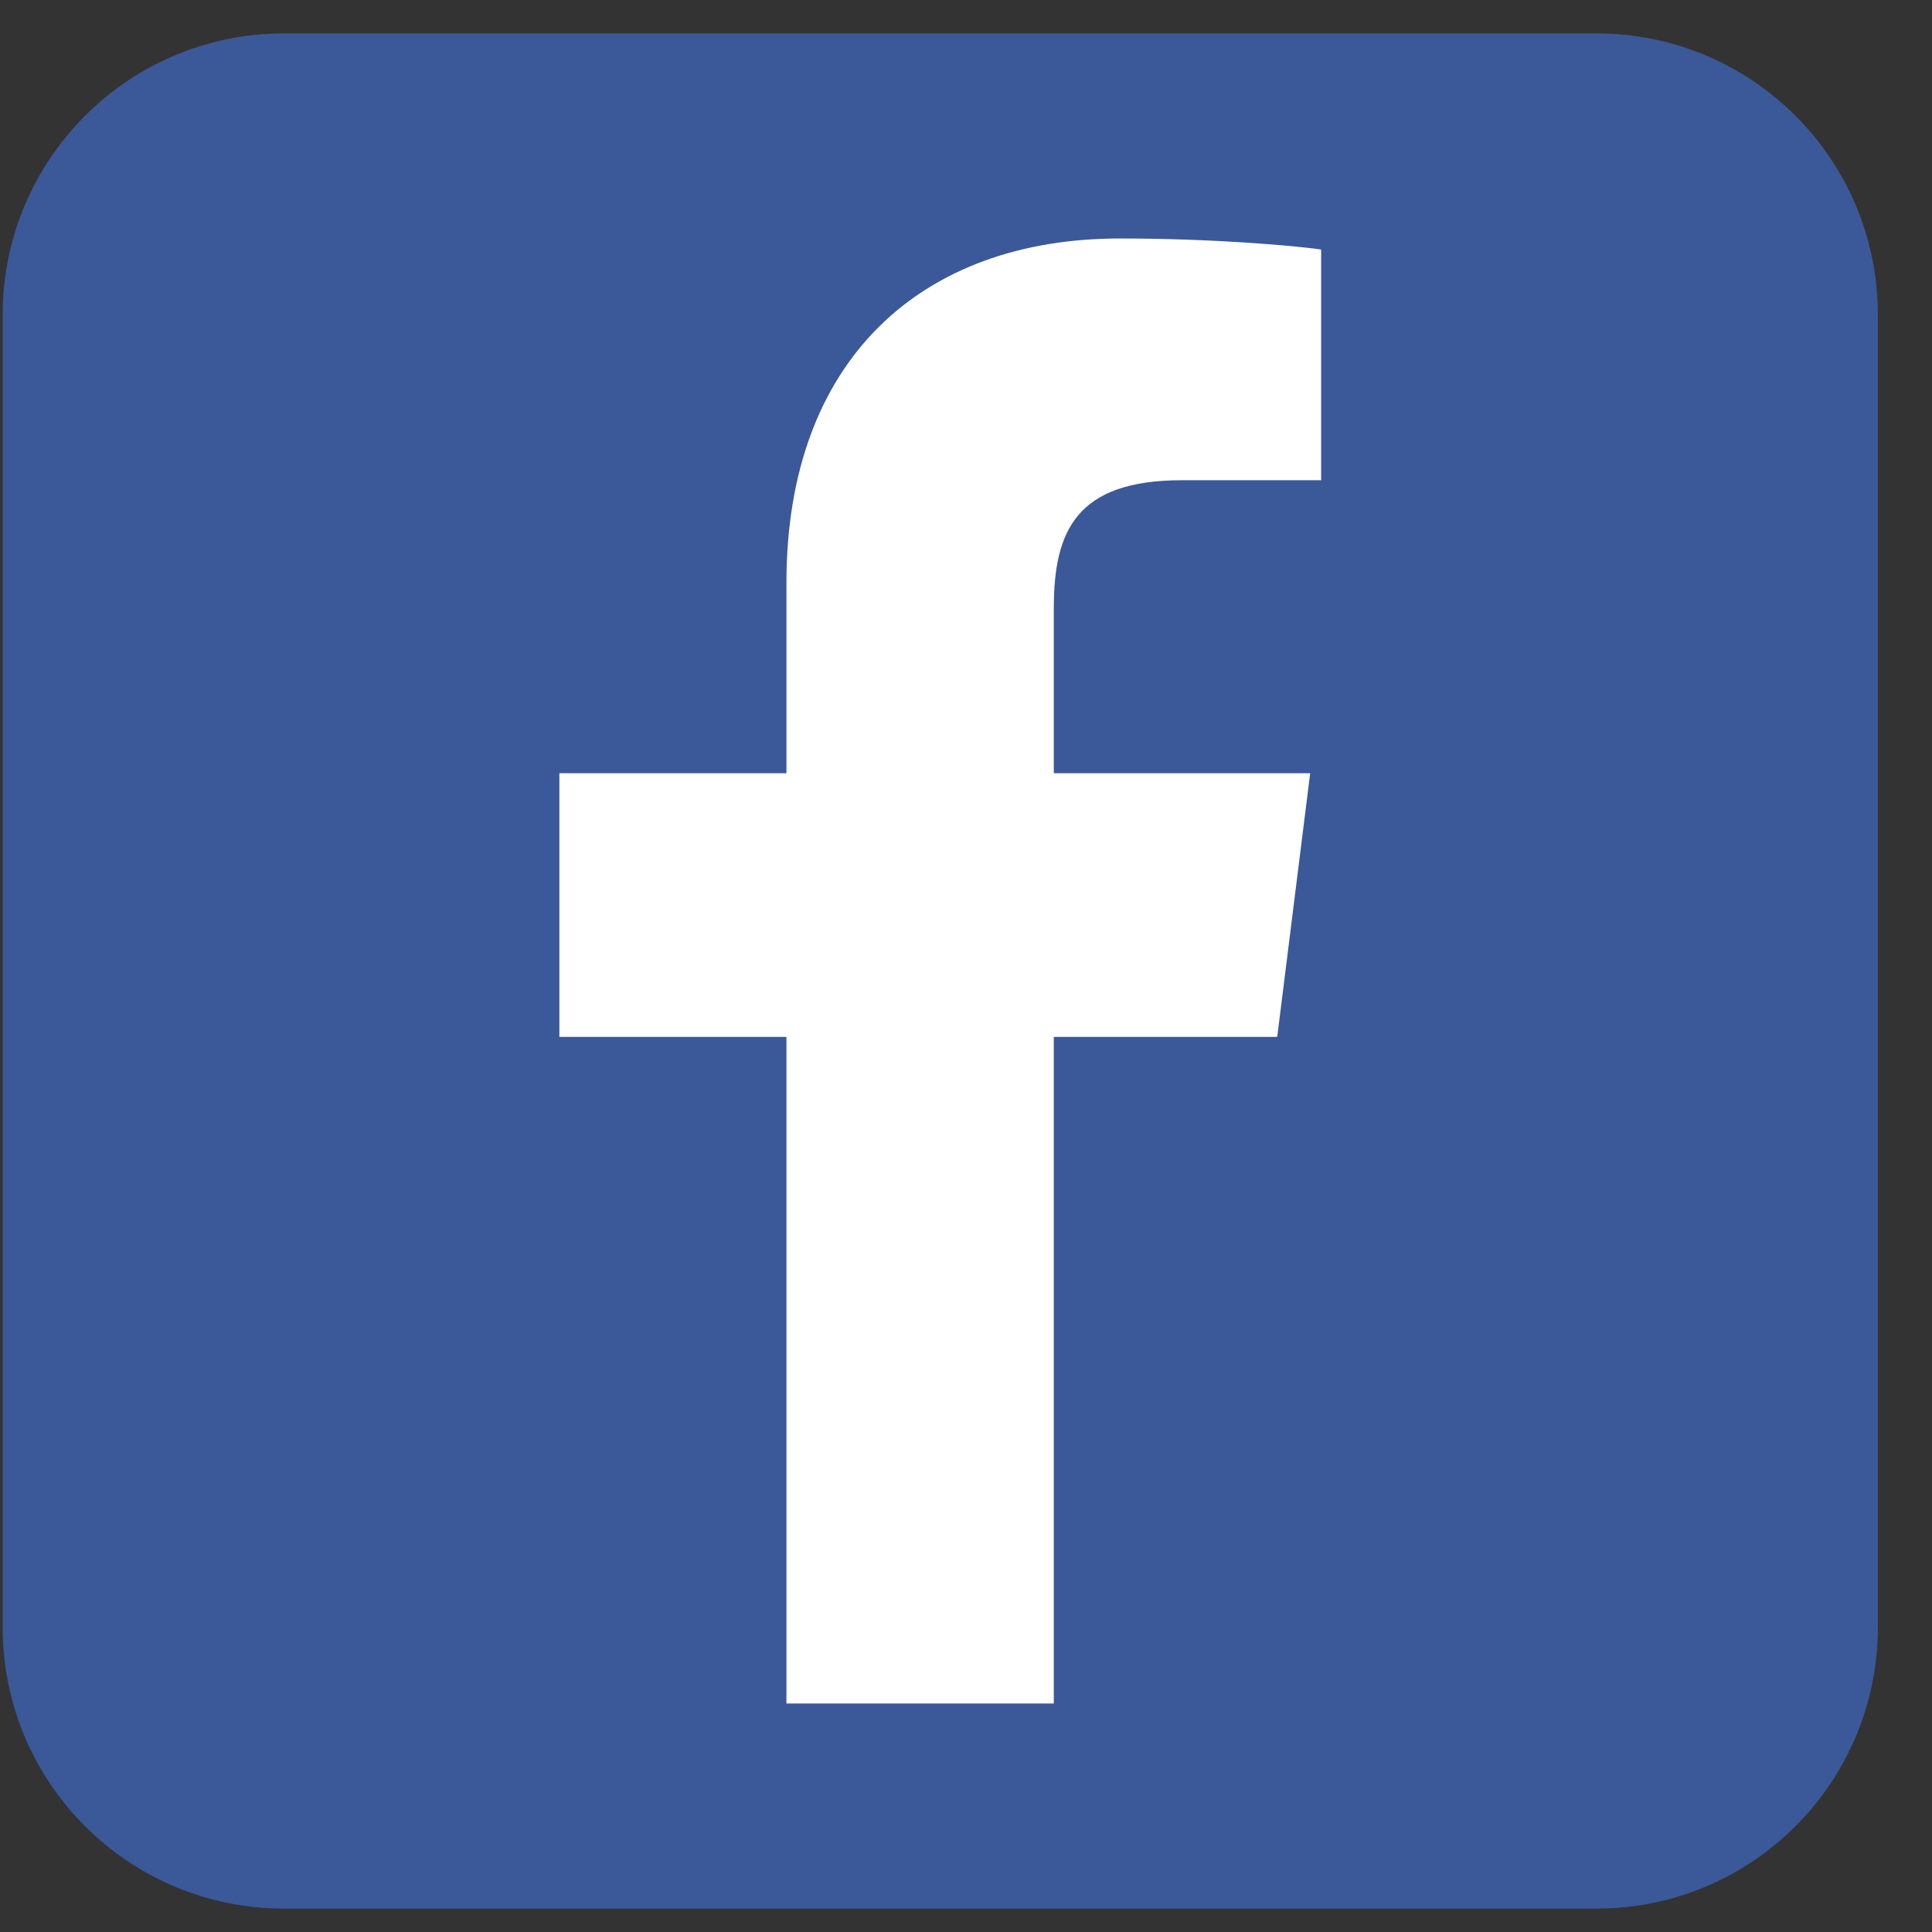
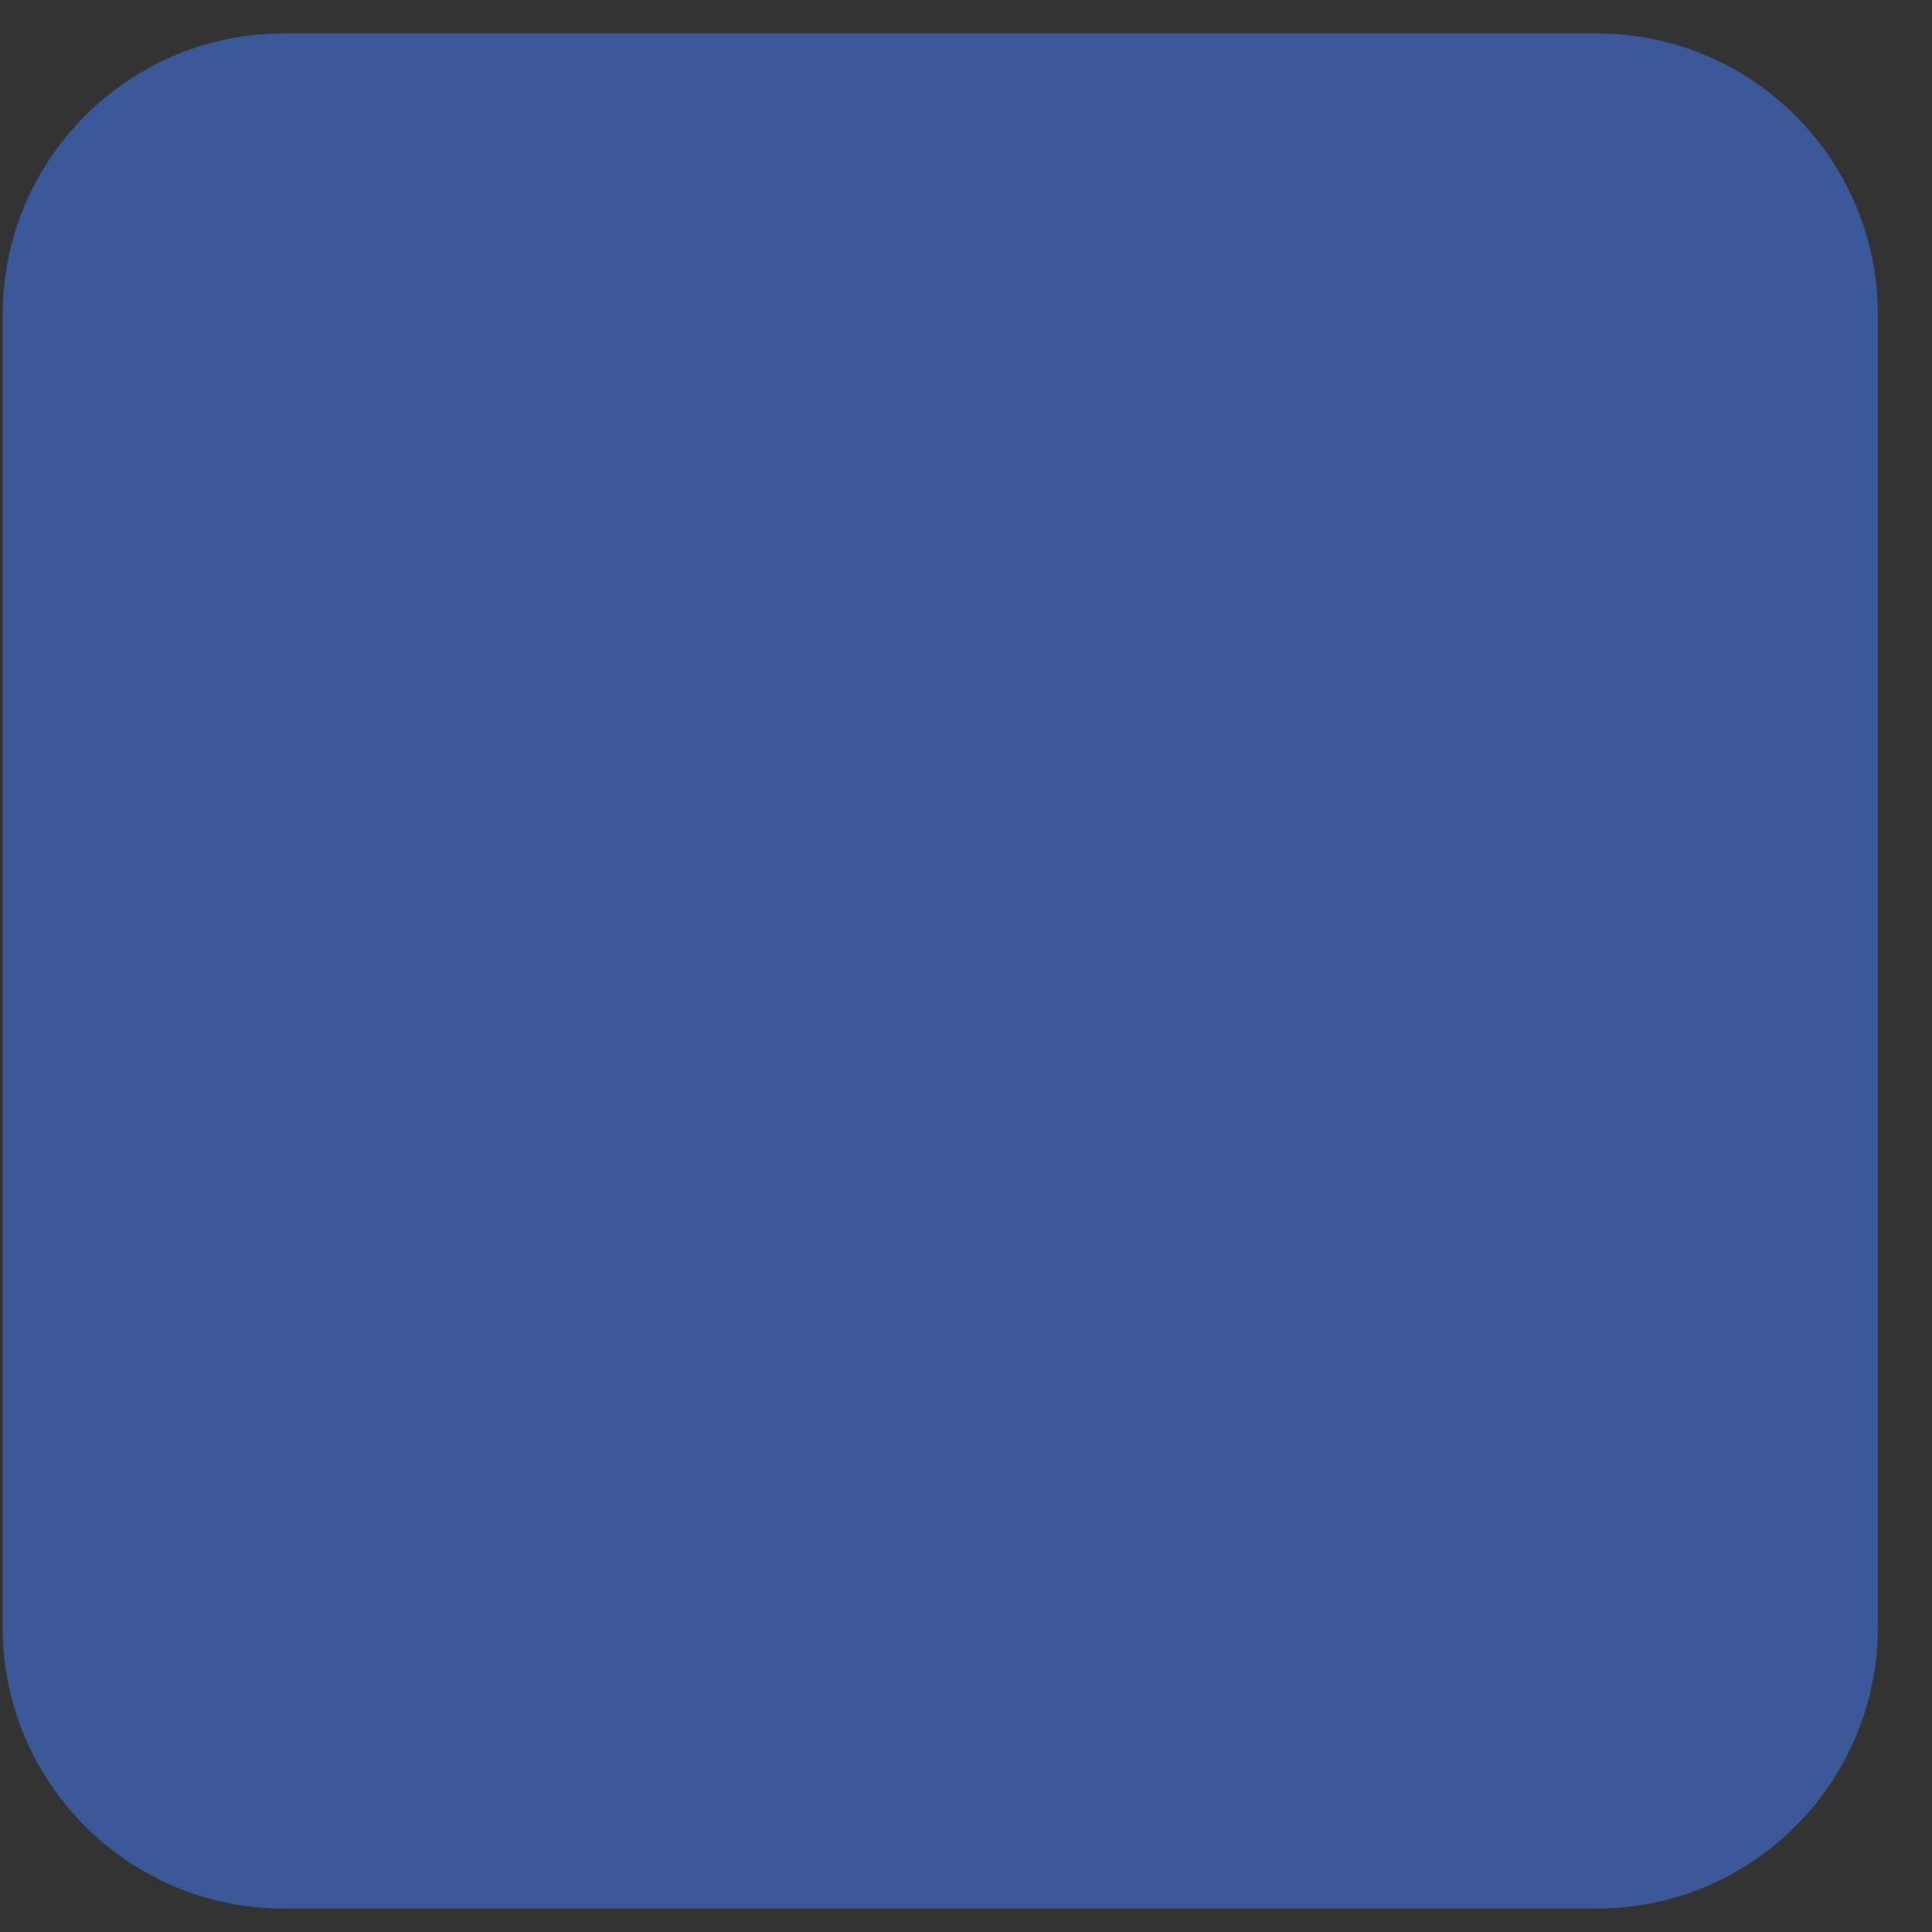
<svg xmlns="http://www.w3.org/2000/svg" width="34" height="34" viewBox="0 0 34 34" fill="none">
  <rect x="0" y="0" width="34" height="34" fill="#333333" stroke="none" />
  <path d="M28.097 0.588H4.997C2.263 0.588 0.047 2.804 0.047 5.538V28.638C0.047 31.372 2.263 33.588 4.997 33.588H28.097C30.831 33.588 33.047 31.372 33.047 28.638V5.538C33.047 2.804 30.831 0.588 28.097 0.588Z" fill="#3B5998" />
-   <path d="M18.545 29.979V10.707C18.545 9.354 18.932 8.451 20.801 8.451H23.25V4.391C22.799 4.326 21.381 4.197 19.705 4.197C16.224 4.197 13.84 6.324 13.84 10.256V29.979M23.057 13.607H9.844V18.248H22.477" fill="white" />
</svg>